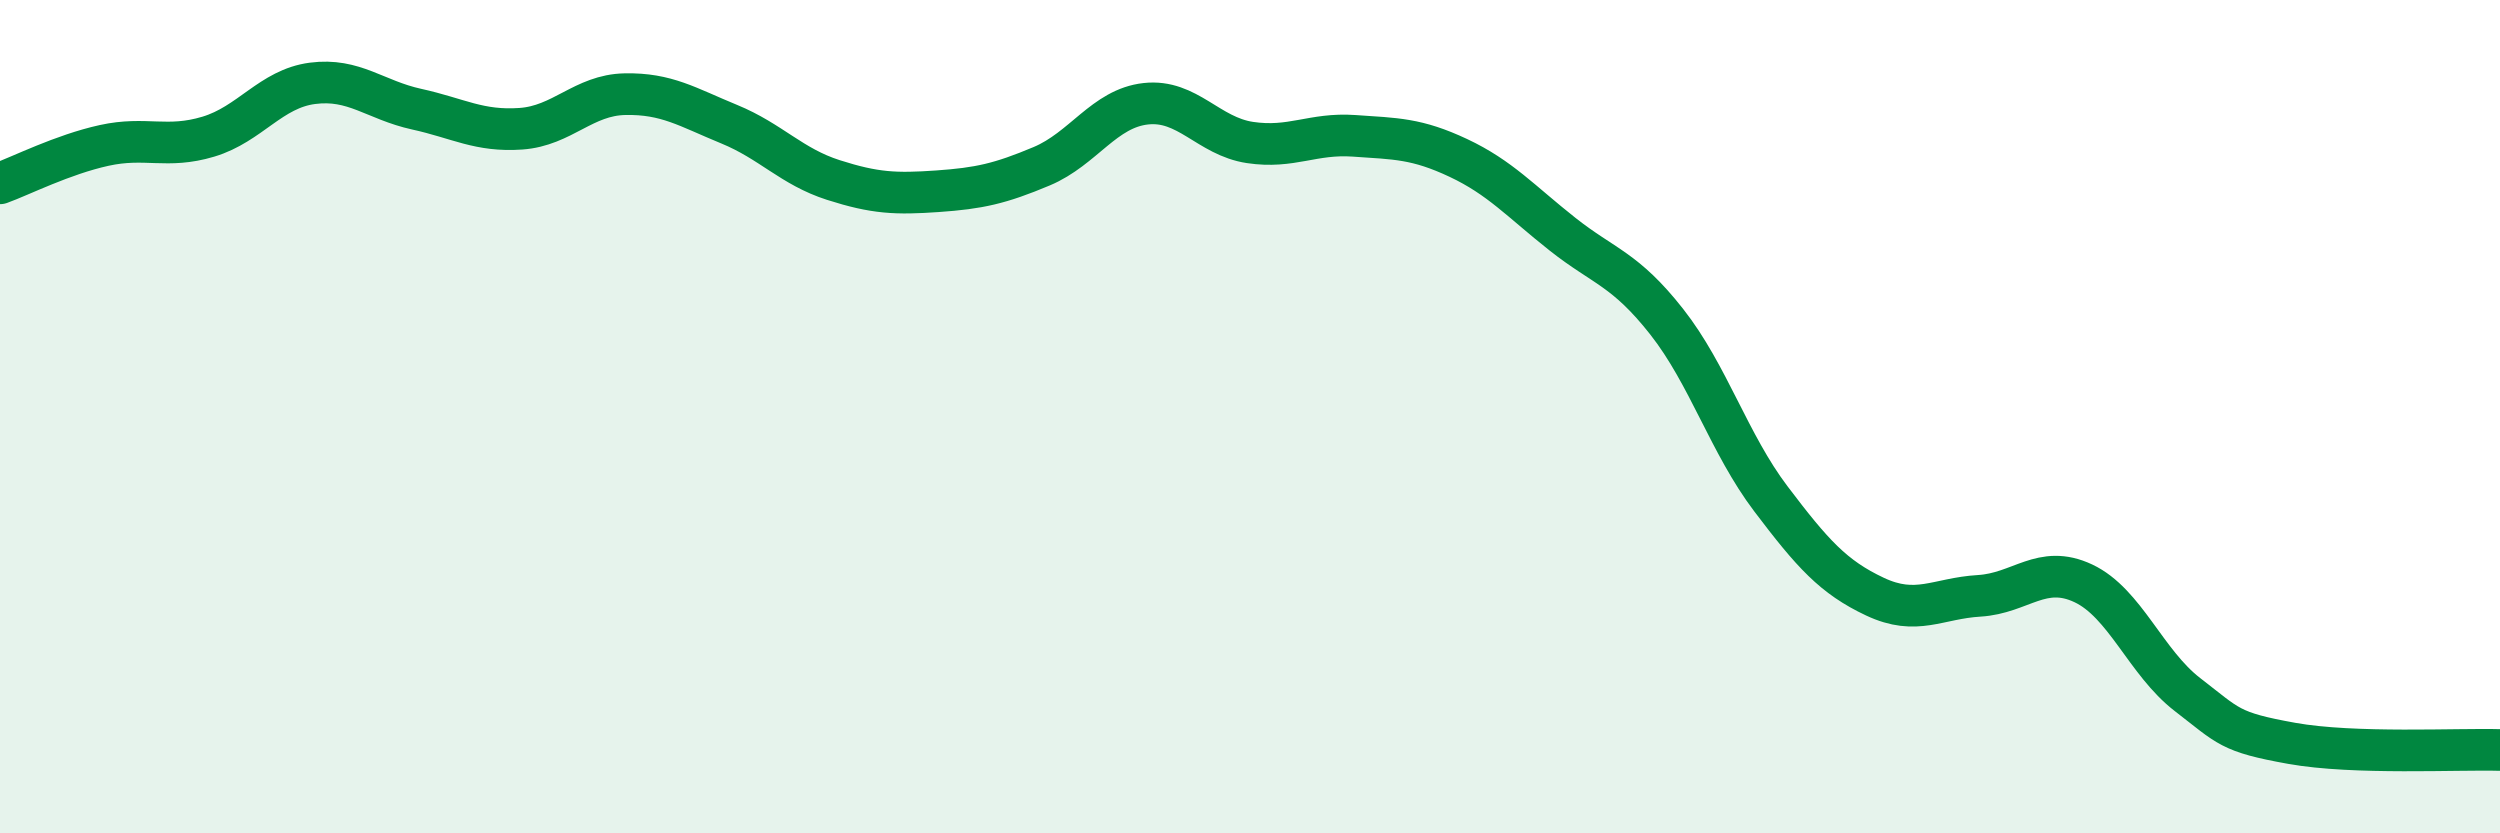
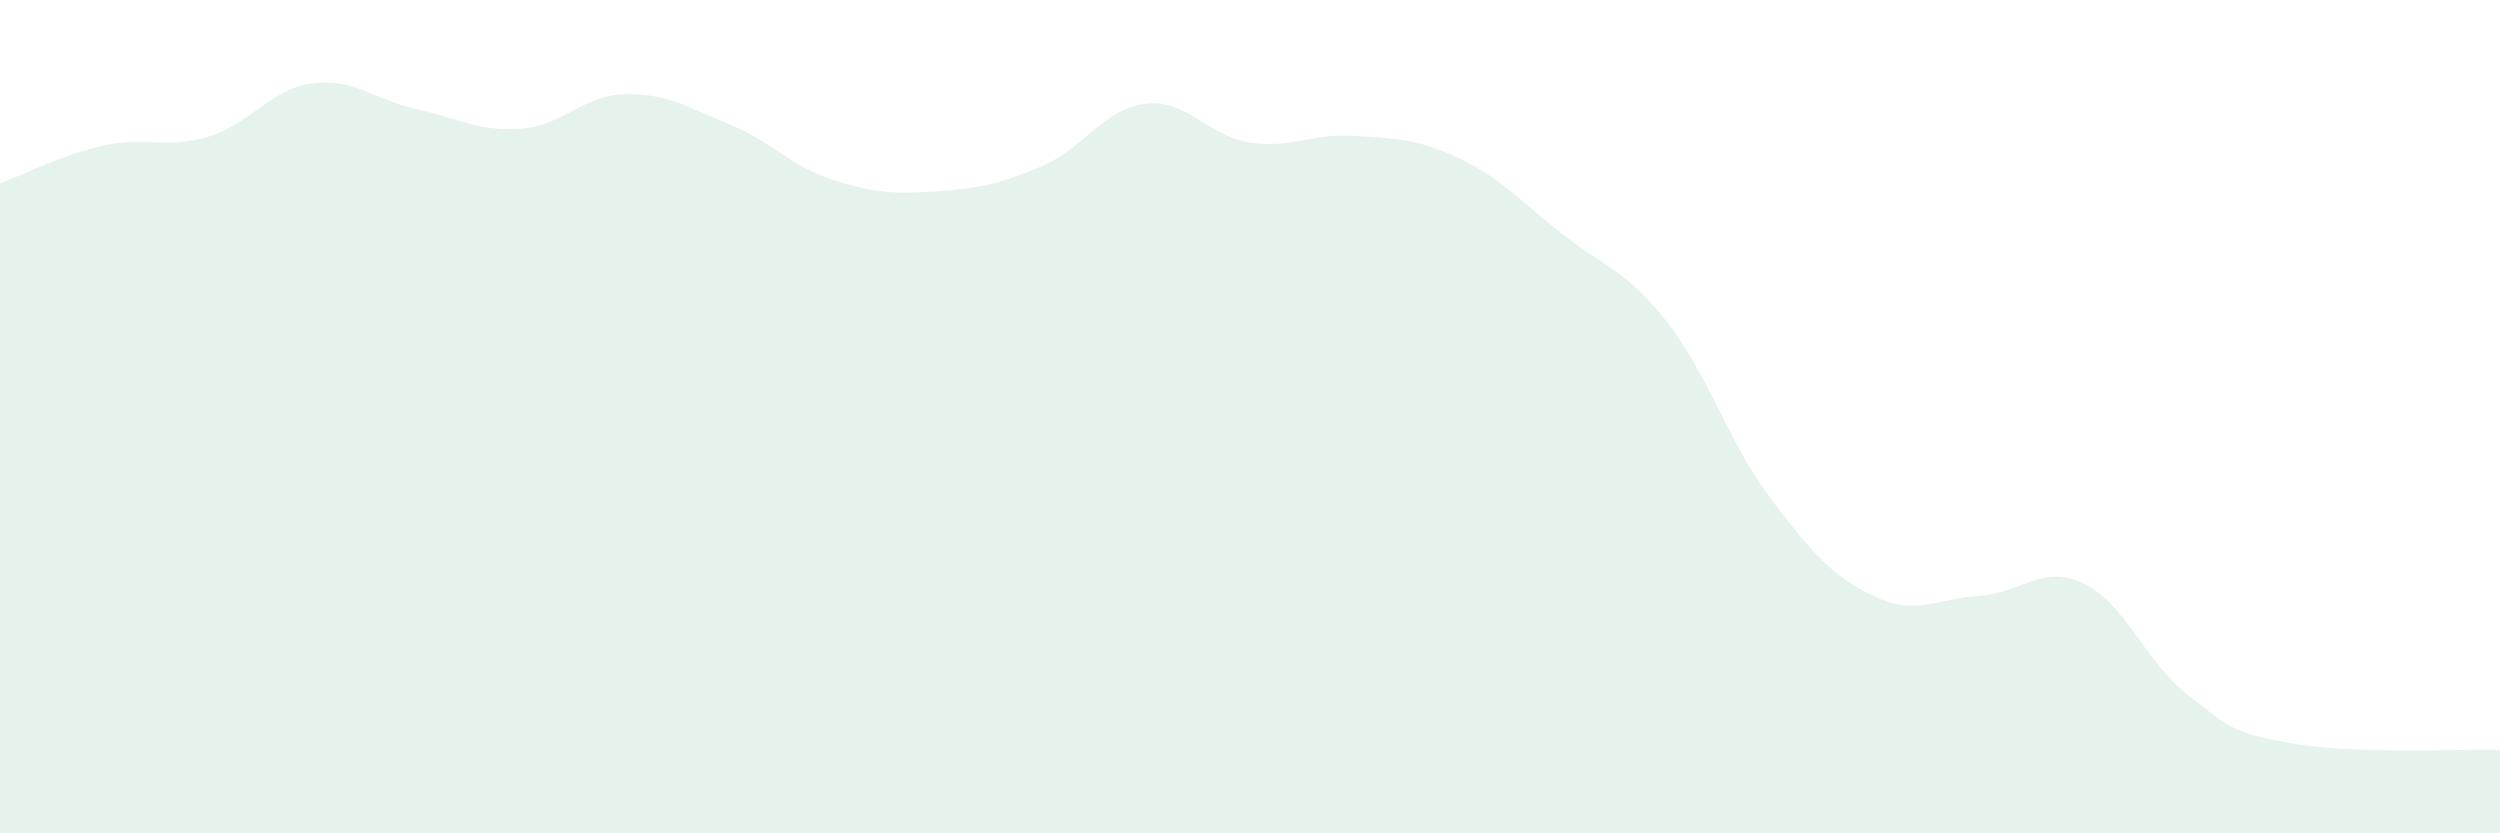
<svg xmlns="http://www.w3.org/2000/svg" width="60" height="20" viewBox="0 0 60 20">
  <path d="M 0,4.4 C 0.5,4.22 1.5,3.71 2.5,3.49 C 3.5,3.27 4,3.58 5,3.28 C 6,2.98 6.5,2.13 7.5,2 C 8.5,1.87 9,2.4 10,2.62 C 11,2.84 11.5,3.16 12.5,3.09 C 13.5,3.02 14,2.28 15,2.26 C 16,2.24 16.5,2.57 17.5,2.98 C 18.5,3.39 19,4 20,4.32 C 21,4.64 21.5,4.66 22.5,4.59 C 23.5,4.52 24,4.41 25,3.99 C 26,3.57 26.5,2.6 27.5,2.49 C 28.5,2.38 29,3.27 30,3.42 C 31,3.57 31.5,3.19 32.5,3.26 C 33.5,3.33 34,3.32 35,3.79 C 36,4.26 36.5,4.83 37.5,5.62 C 38.5,6.41 39,6.45 40,7.72 C 41,8.99 41.5,10.65 42.5,11.97 C 43.5,13.29 44,13.85 45,14.32 C 46,14.79 46.5,14.36 47.5,14.3 C 48.5,14.24 49,13.53 50,14 C 51,14.47 51.5,15.9 52.5,16.67 C 53.5,17.44 53.5,17.57 55,17.84 C 56.5,18.11 59,17.97 60,18L60 20L0 20Z" fill="#008740" opacity="0.1" stroke-linecap="round" stroke-linejoin="round" />
-   <path d="M 0,4.4 C 0.5,4.22 1.5,3.71 2.5,3.49 C 3.5,3.27 4,3.58 5,3.28 C 6,2.98 6.5,2.13 7.5,2 C 8.5,1.87 9,2.4 10,2.62 C 11,2.84 11.5,3.16 12.5,3.09 C 13.5,3.02 14,2.28 15,2.26 C 16,2.24 16.5,2.57 17.5,2.98 C 18.5,3.39 19,4 20,4.32 C 21,4.64 21.5,4.66 22.5,4.59 C 23.5,4.52 24,4.41 25,3.99 C 26,3.57 26.5,2.6 27.5,2.49 C 28.5,2.38 29,3.27 30,3.42 C 31,3.57 31.5,3.19 32.5,3.26 C 33.5,3.33 34,3.32 35,3.79 C 36,4.26 36.5,4.83 37.5,5.62 C 38.5,6.41 39,6.45 40,7.72 C 41,8.99 41.5,10.65 42.5,11.97 C 43.5,13.29 44,13.85 45,14.32 C 46,14.79 46.5,14.36 47.5,14.3 C 48.5,14.24 49,13.53 50,14 C 51,14.47 51.5,15.9 52.5,16.67 C 53.5,17.44 53.5,17.57 55,17.84 C 56.5,18.11 59,17.97 60,18" stroke="#008740" stroke-width="1" fill="none" stroke-linecap="round" stroke-linejoin="round" />
</svg>